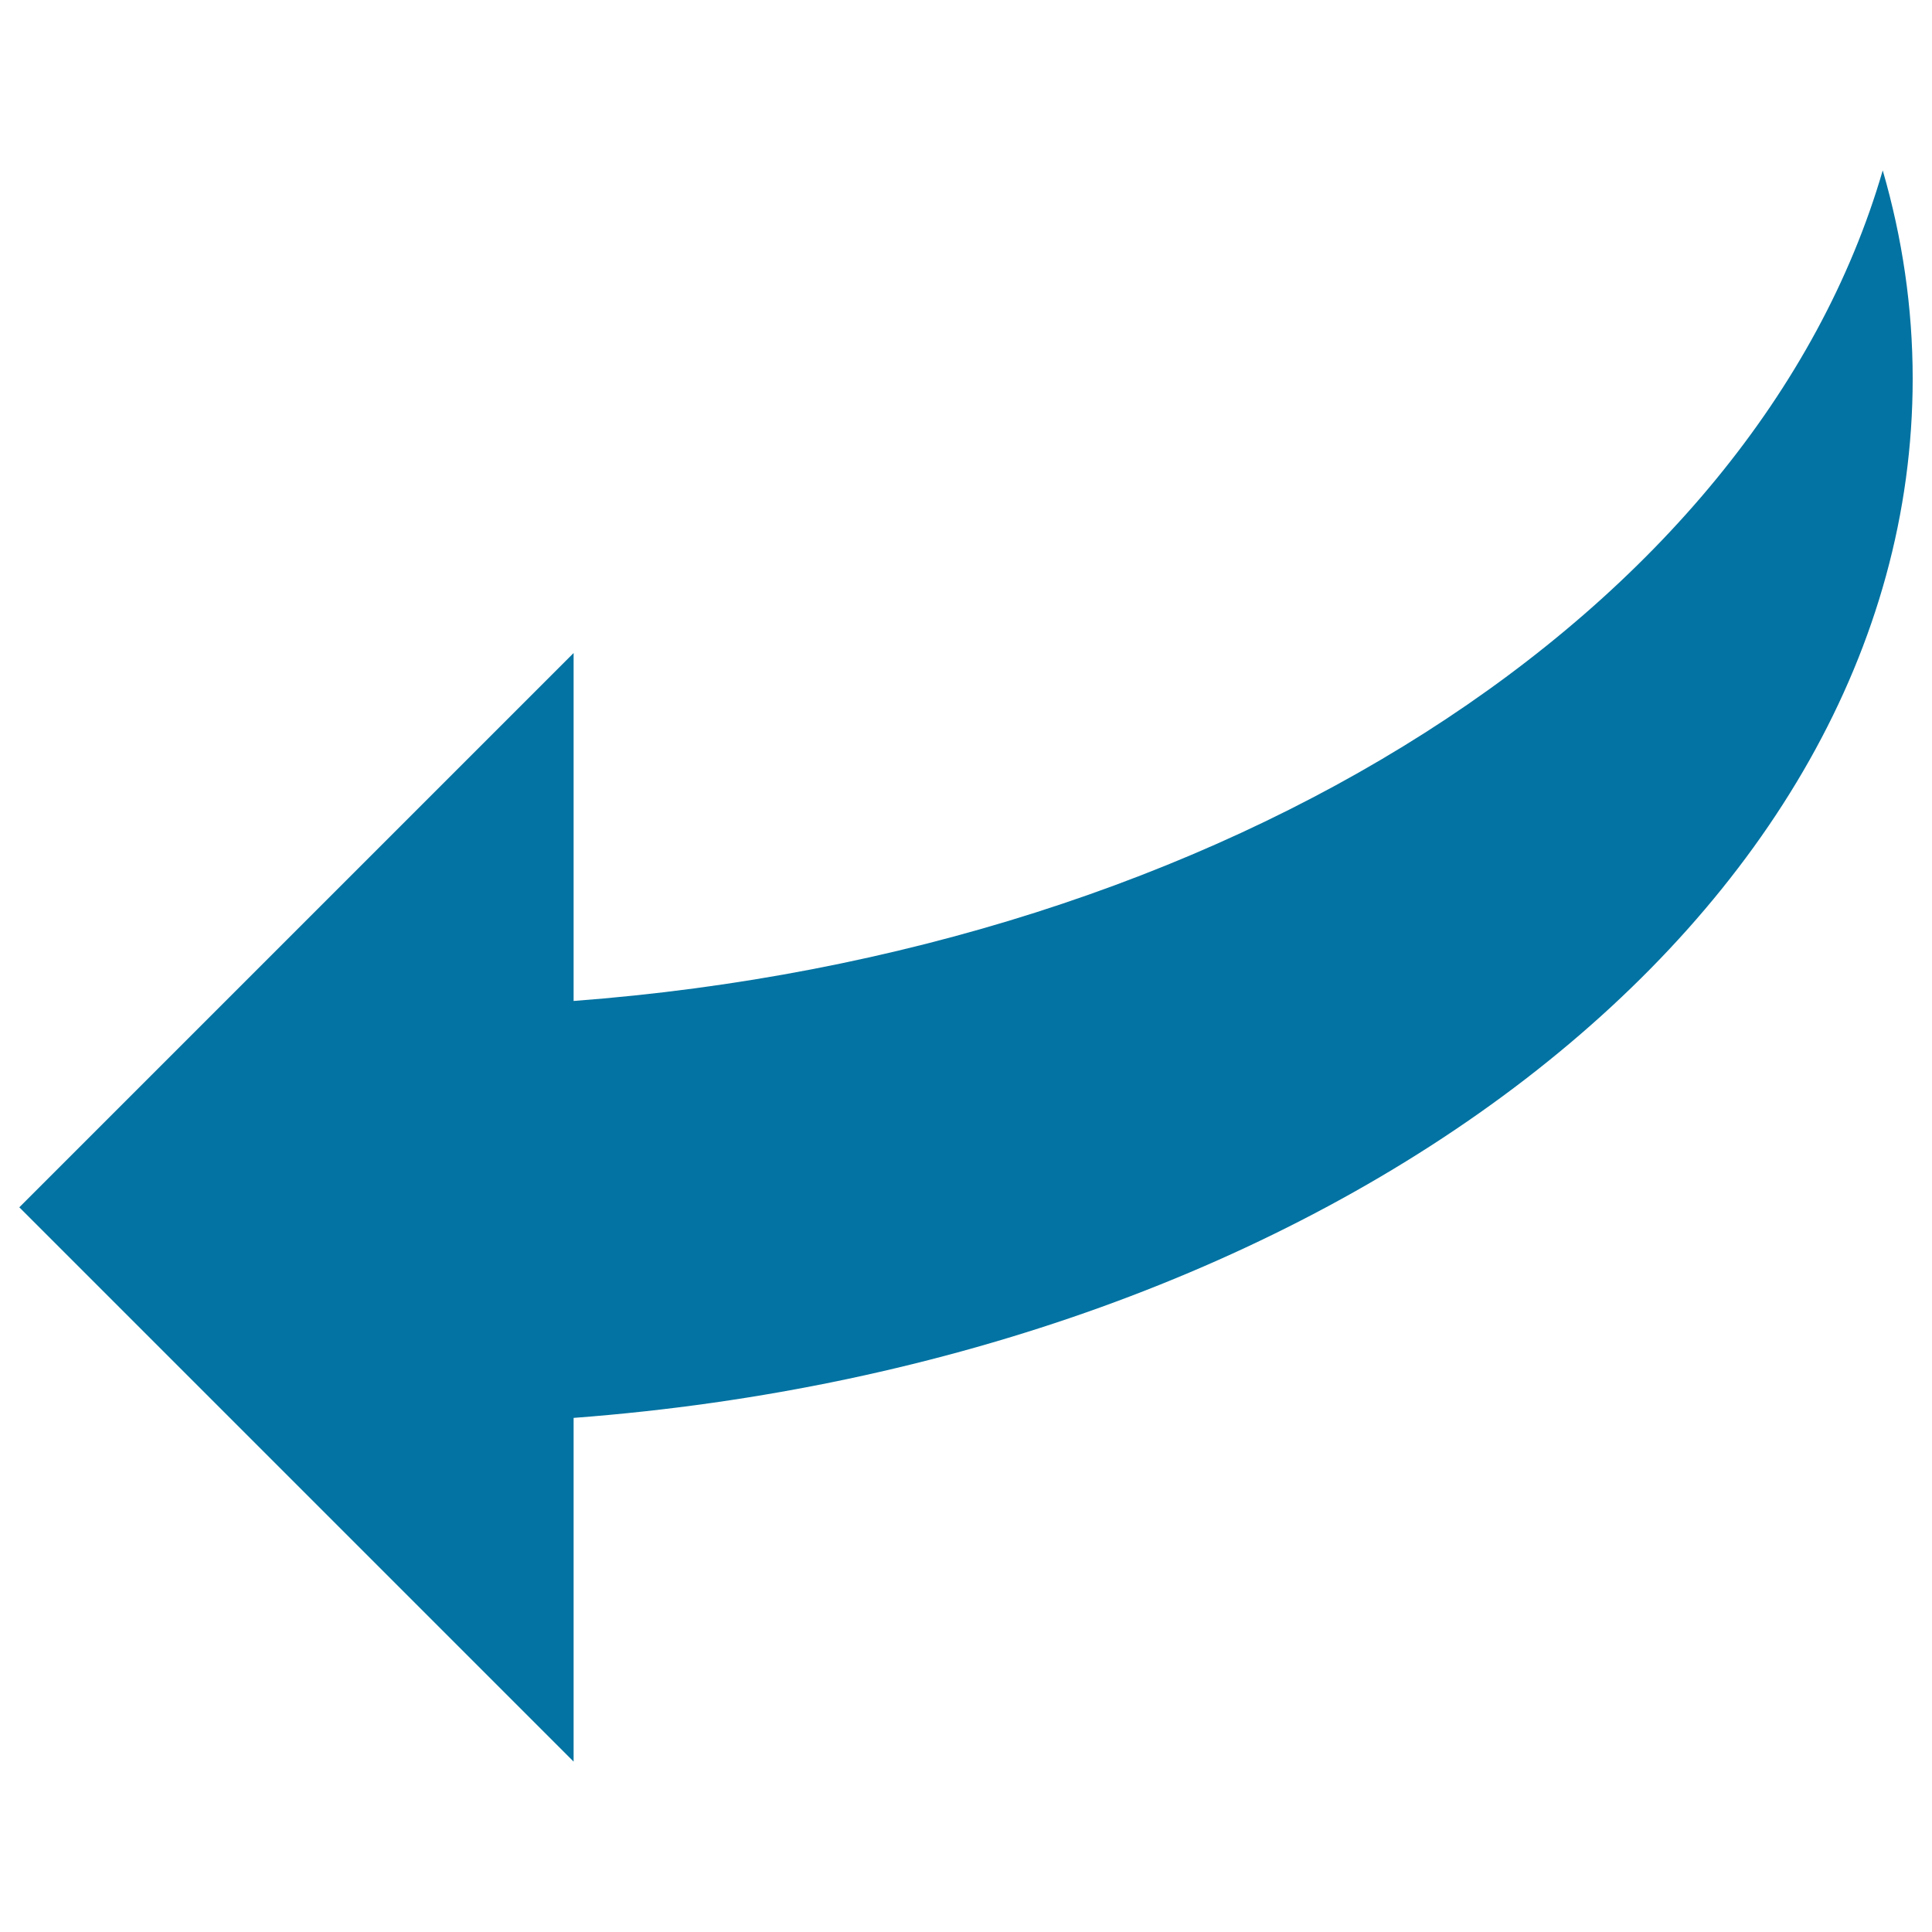
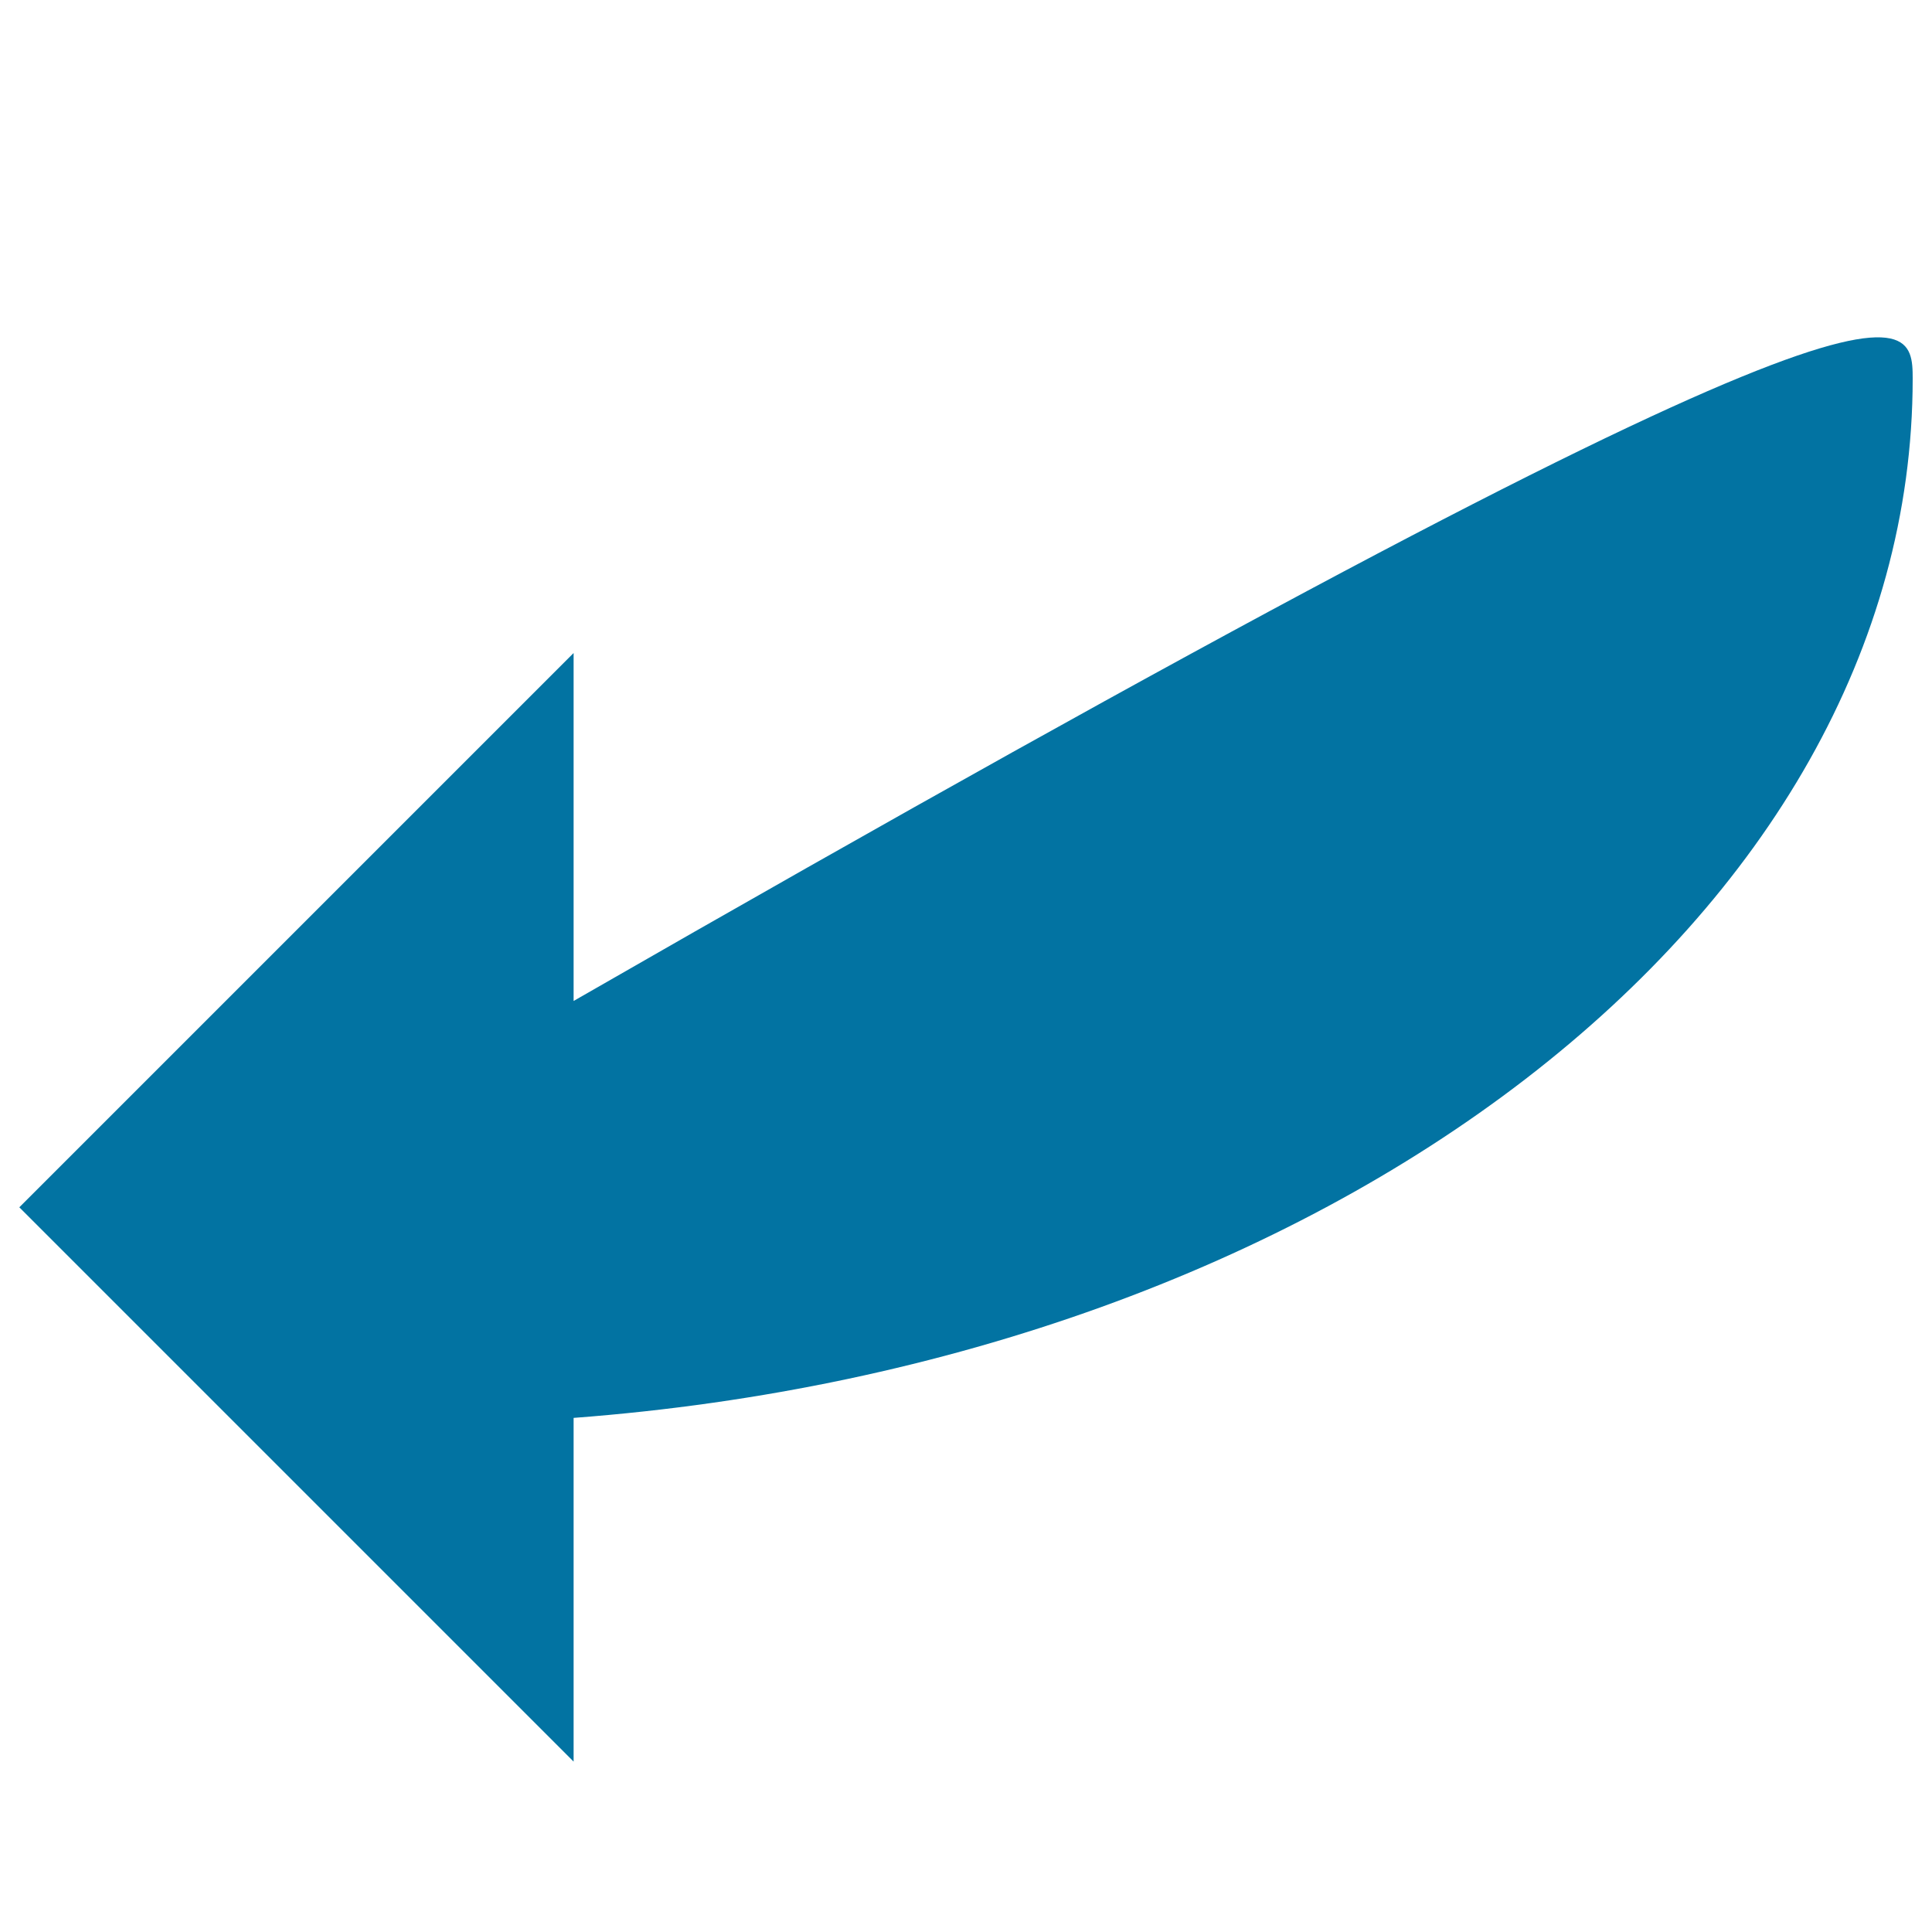
<svg xmlns="http://www.w3.org/2000/svg" viewBox="0 0 1000 1000" style="fill:#0273a2">
  <title>Curve Arrow Pointing Left SVG icon</title>
  <g>
    <g>
-       <path d="M296.9,733.9v177.9L10,624.9L296.9,338v180.1C635,492.6,908.1,316.6,974.5,88.2C984.6,123,990,159.1,990,196C990,474.9,686.6,704.5,296.9,733.9z" />
+       <path d="M296.9,733.9v177.9L10,624.9L296.9,338v180.1C984.6,123,990,159.1,990,196C990,474.9,686.6,704.5,296.9,733.9z" />
    </g>
  </g>
</svg>